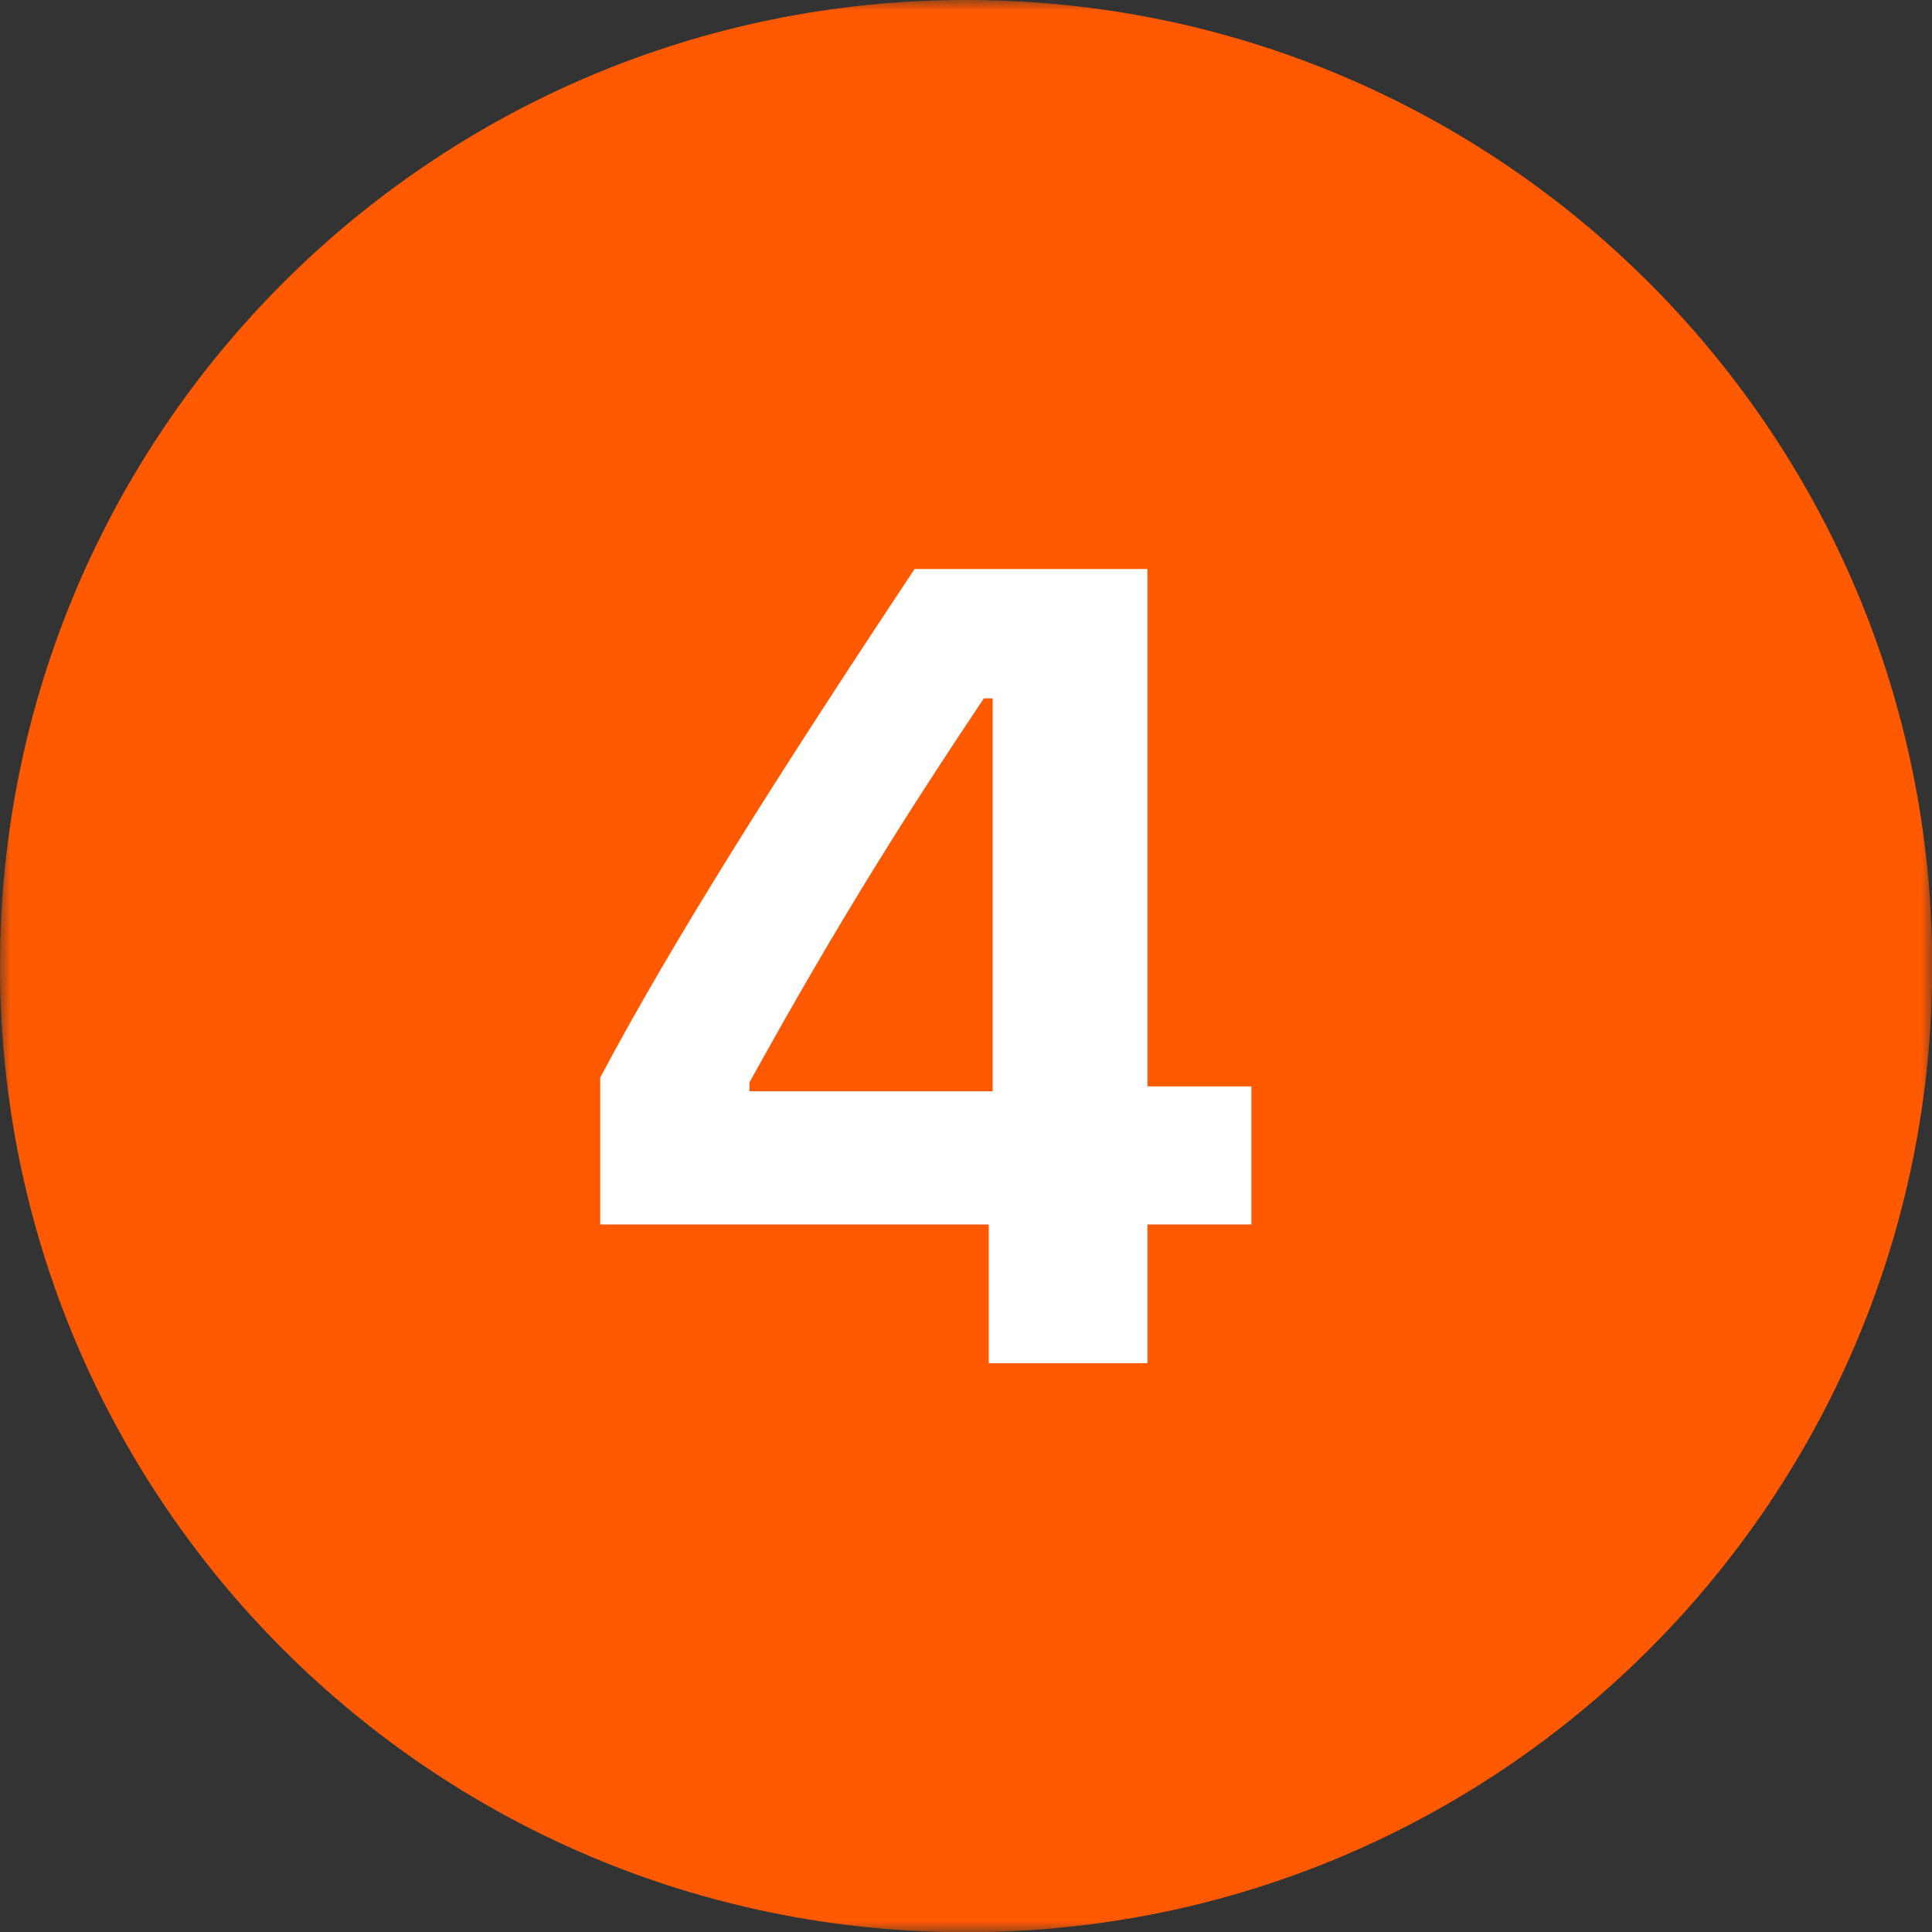
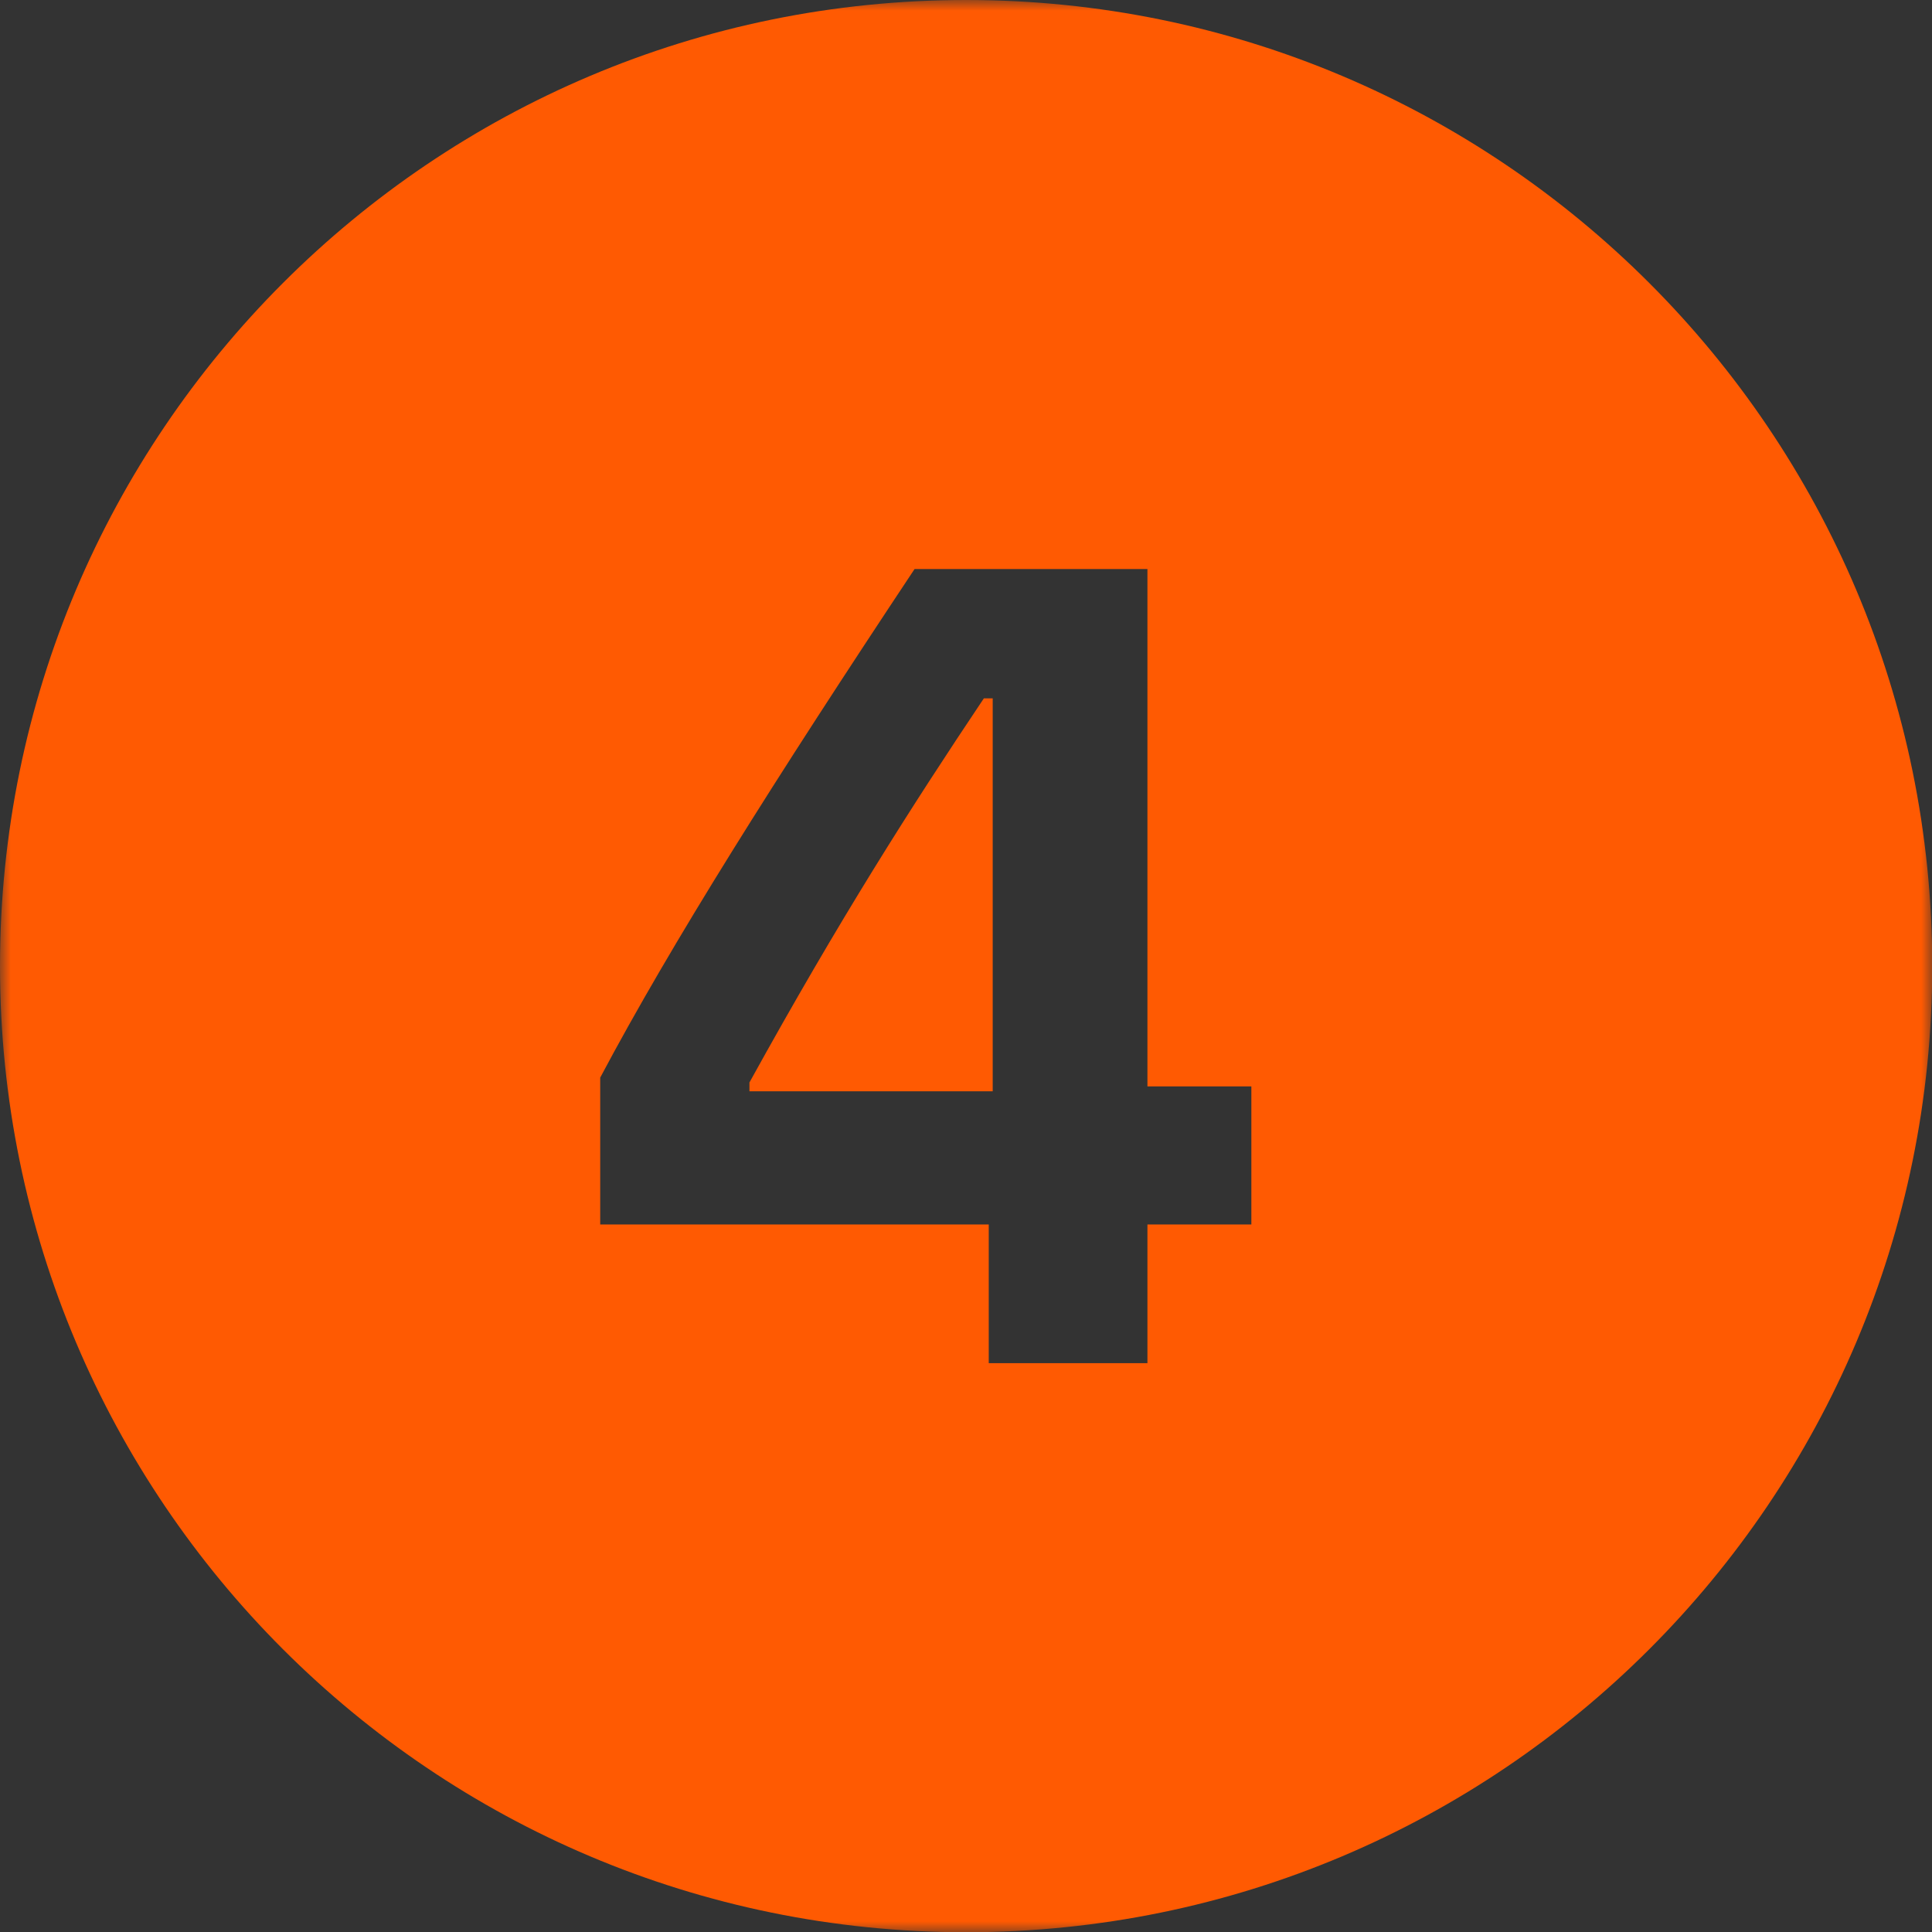
<svg xmlns="http://www.w3.org/2000/svg" width="90" height="90" viewBox="0 0 90 90" fill="none">
  <rect x="0" y="0" width="90" height="90" fill="#333333" stroke="none" />
-   <circle cx="45.06" cy="44.94" r="38.836" fill="white" />
  <mask id="mask0_9_998" style="mask-type:luminance" maskUnits="userSpaceOnUse" x="0" y="0" width="90" height="90">
    <path d="M0 0H90V90H0V0Z" fill="white" />
  </mask>
  <g mask="url(#mask0_9_998)">
-     <path d="M45.006 0C20.151 0 0 20.151 0 45.006C0 69.86 20.151 90.011 45.006 90.011C69.86 90.011 90.011 69.86 90.011 45.006C90.011 20.151 69.86 0 45.006 0ZM42.603 26.509H53.452V50.609H58.293V57.04H53.452V63.501H46.06V57.04H27.96V50.199C31.294 43.917 36.119 36.276 42.603 26.509ZM45.833 32.531C42.45 37.583 39.142 42.76 34.912 50.426V50.836H46.244V32.531H45.833Z" fill="#FF5A02" />
+     <path d="M45.006 0C20.151 0 0 20.151 0 45.006C0 69.86 20.151 90.011 45.006 90.011C69.86 90.011 90.011 69.86 90.011 45.006C90.011 20.151 69.86 0 45.006 0ZM42.603 26.509H53.452V50.609H58.293V57.04H53.452V63.501H46.06V57.04H27.96V50.199C31.294 43.917 36.119 36.276 42.603 26.509M45.833 32.531C42.45 37.583 39.142 42.76 34.912 50.426V50.836H46.244V32.531H45.833Z" fill="#FF5A02" />
  </g>
</svg>